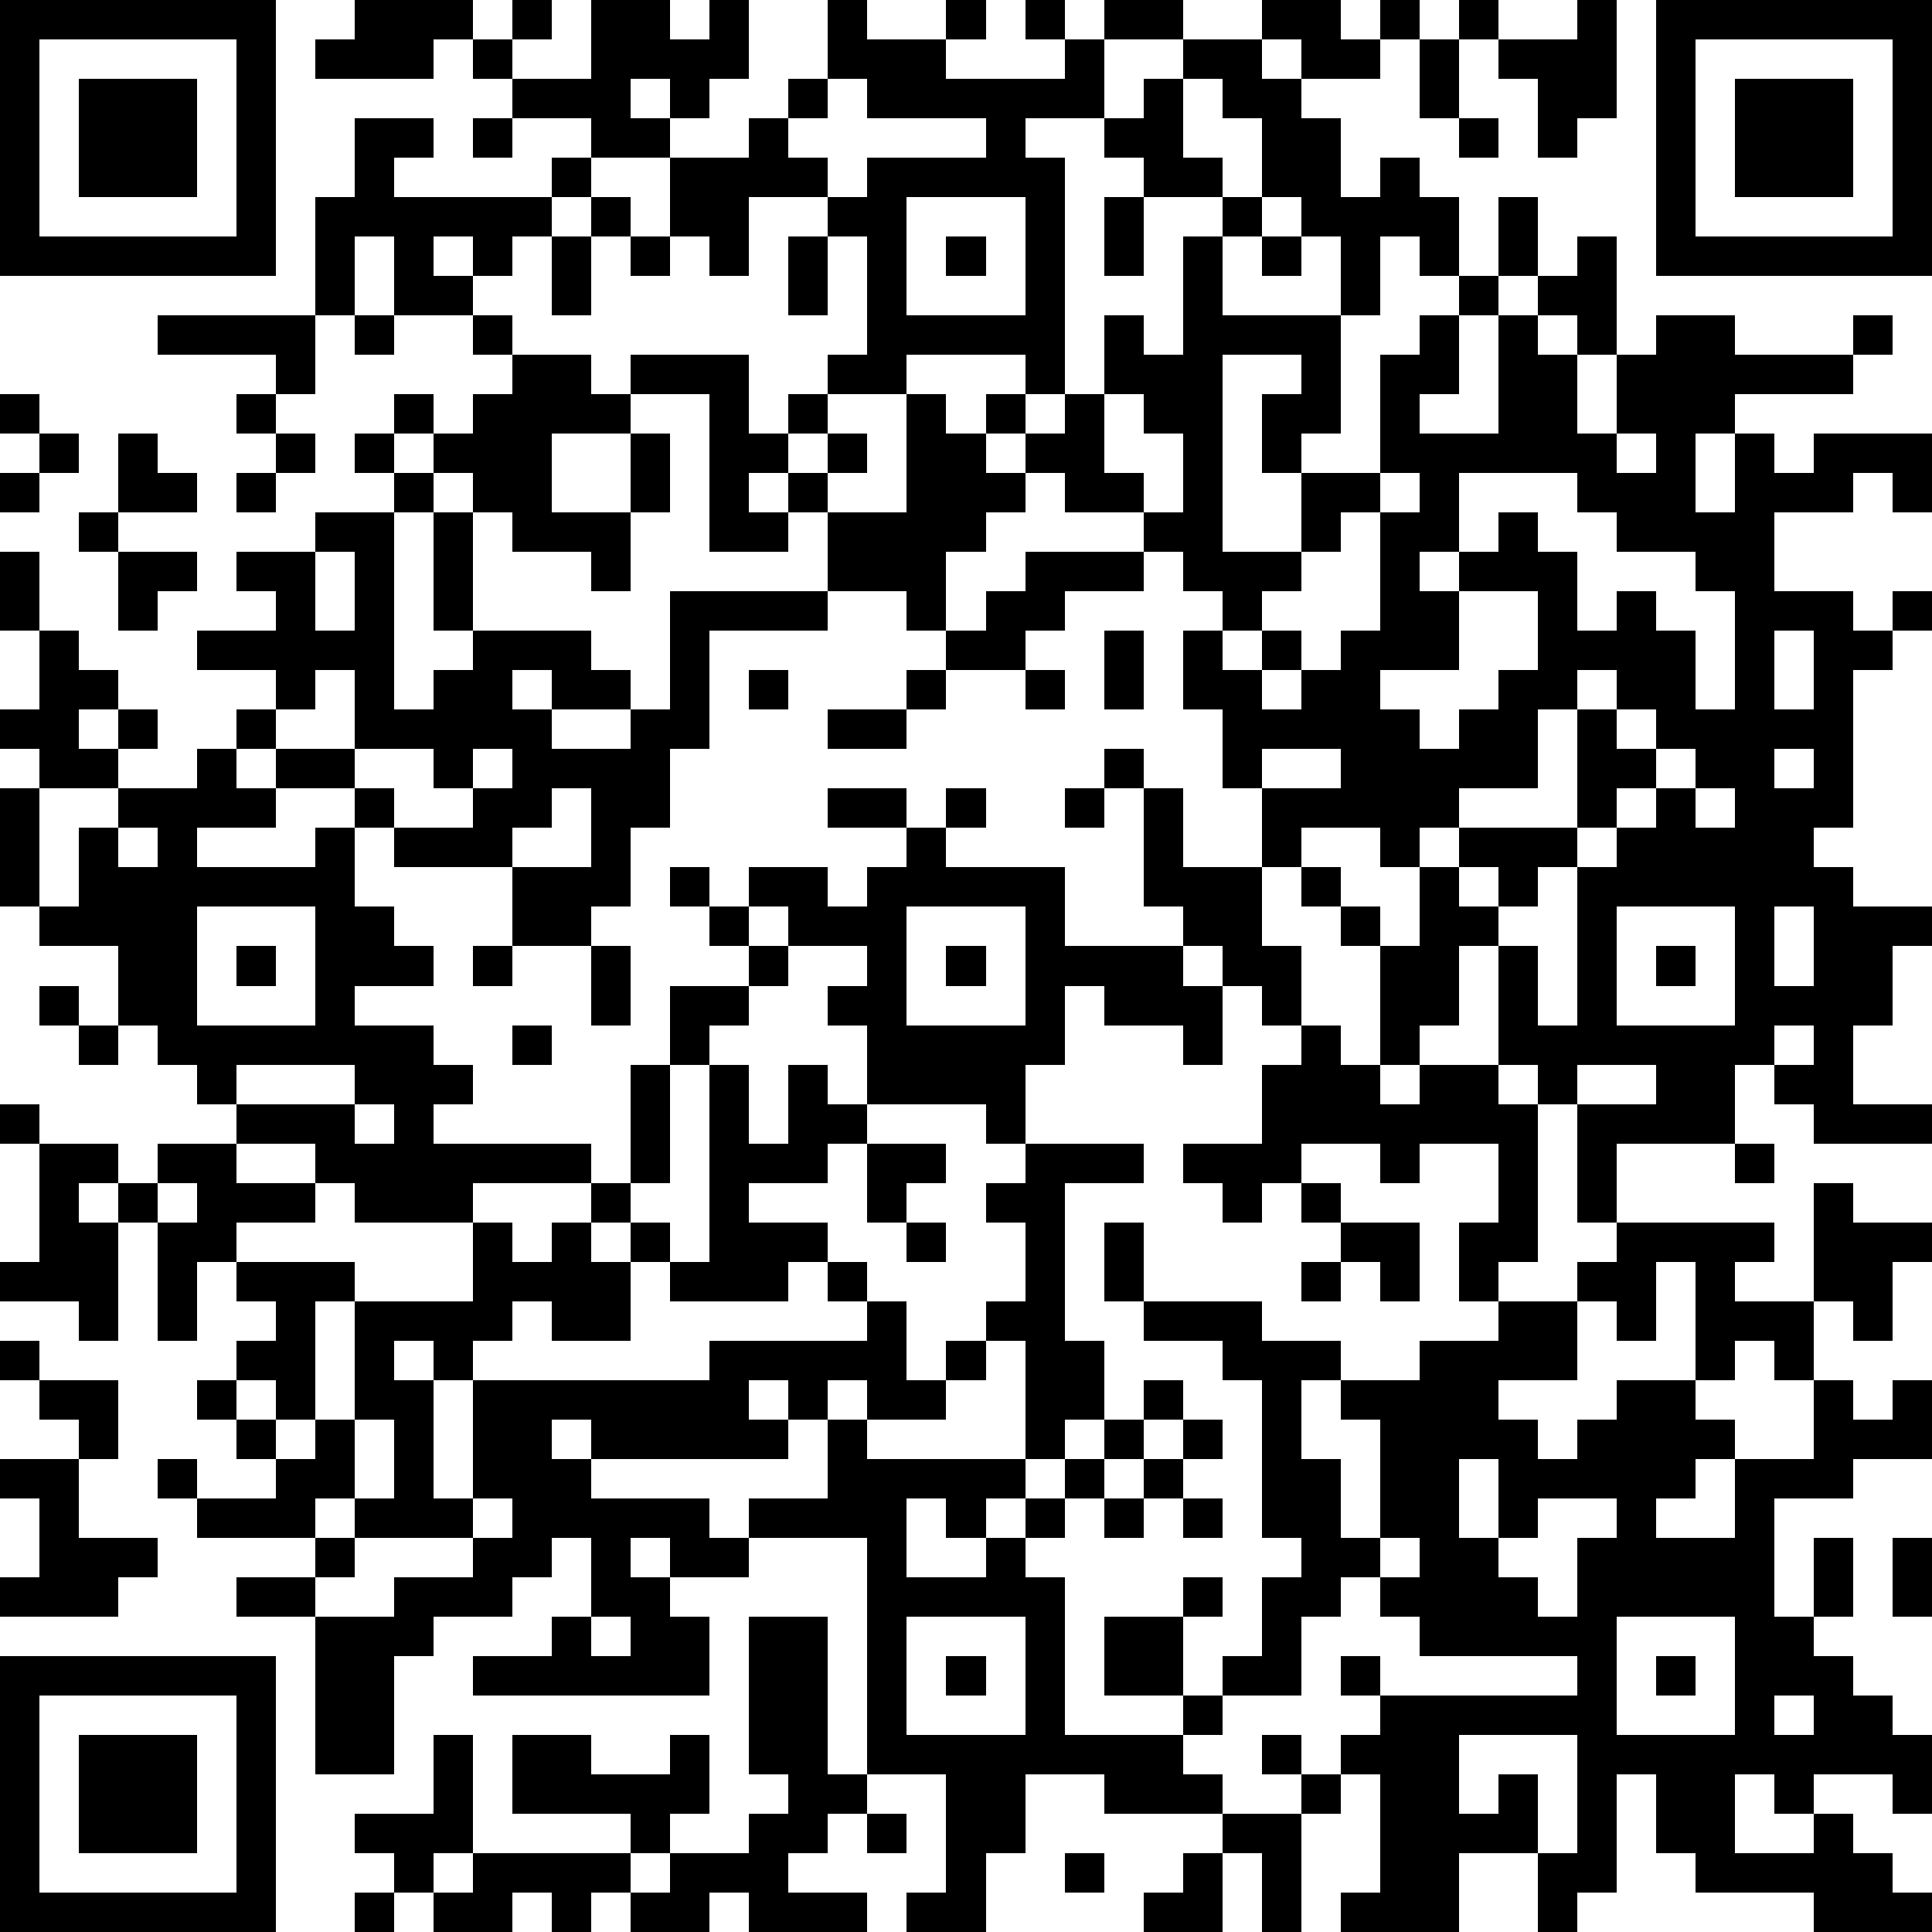
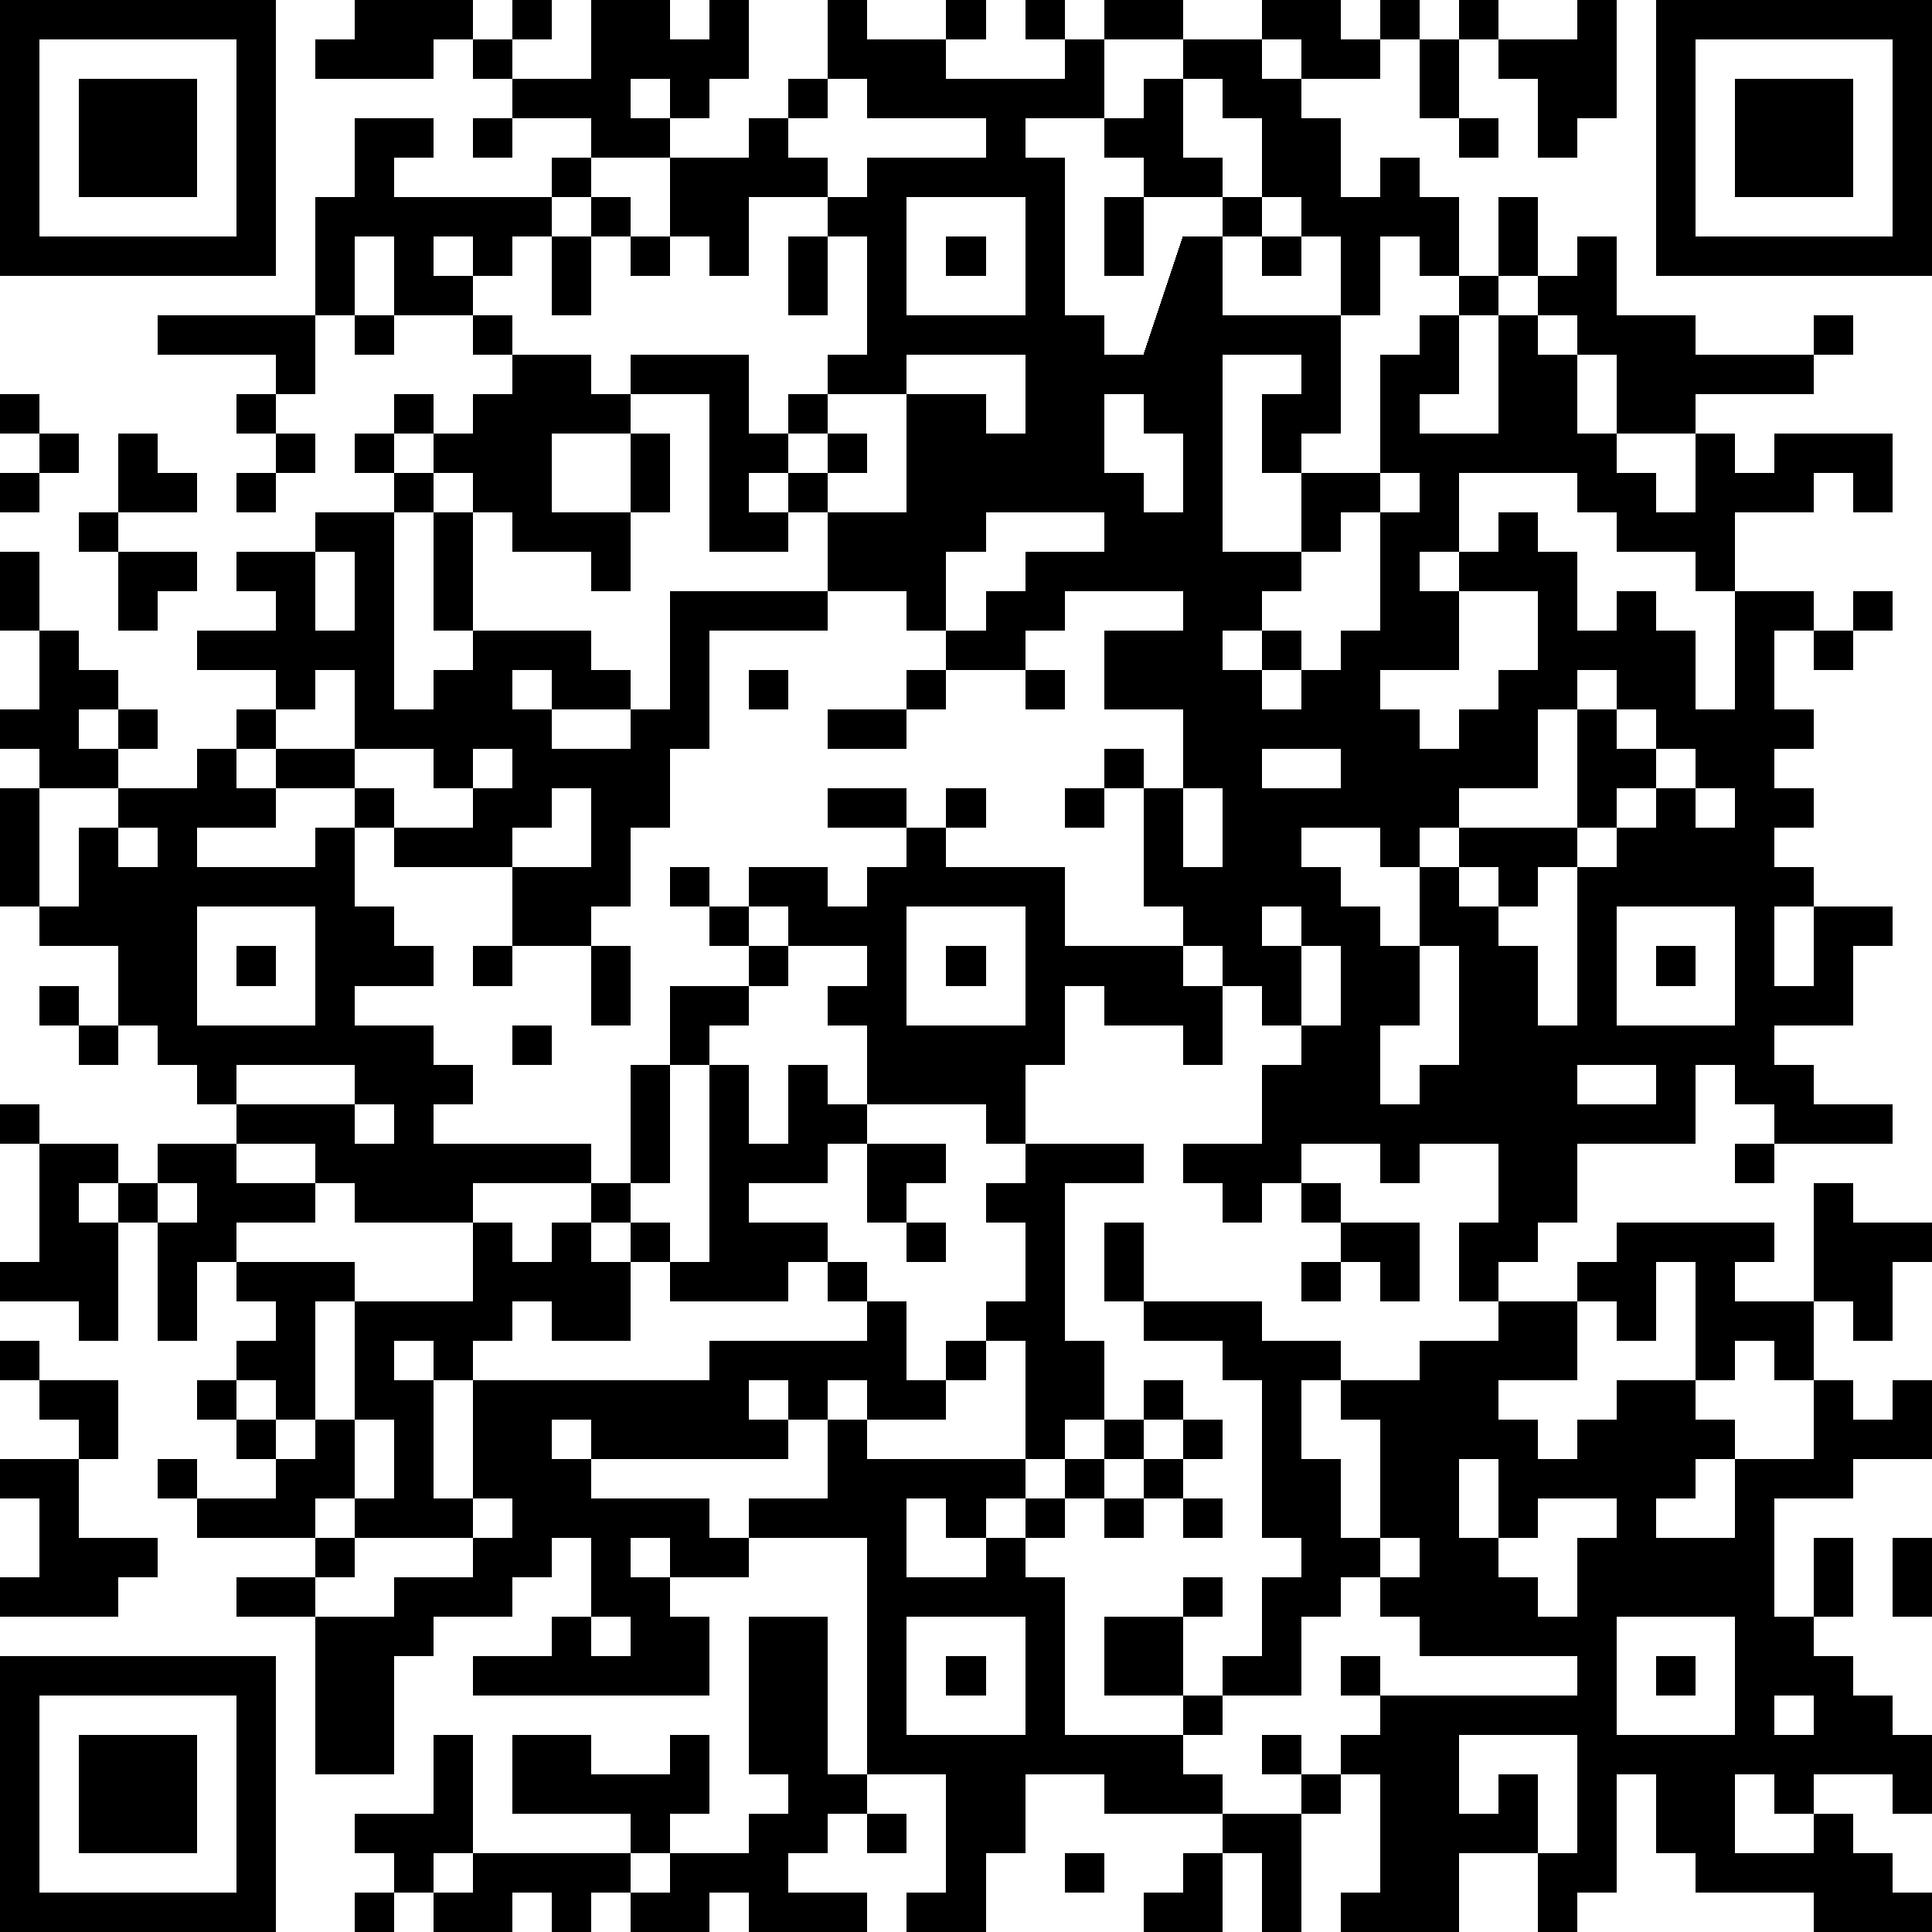
<svg xmlns="http://www.w3.org/2000/svg" version="1.1" width="196" height="196" shape-rendering="crispEdges">
-   <path d="M0 0h7v7h-7zM9 0h3v1h-1v1h-3v-1h1zM13 0h1v1h-1zM15 0h2v1h1v-1h1v2h-1v1h-1v-1h-1v1h1v1h-2v-1h-2v-1h-1v-1h1v1h2zM21 0h1v1h2v-1h1v1h-1v1h3v-1h-1v-1h1v1h1v-1h2v1h-2v2h-2v1h1v6h-1v-1h-3v1h-2v-1h1v-3h-1v-1h-2v2h-1v-1h-1v-2h2v-1h1v-1h1zM32 0h2v1h1v-1h1v1h-1v1h-2v-1h-1zM37 0h1v1h-1zM40 0h1v3h-1v1h-1v-2h-1v-1h2zM42 0h7v7h-7zM1 1v5h5v-5zM30 1h2v1h1v1h1v2h1v-1h1v1h1v2h-1v-1h-1v2h-1v-2h-1v-1h-1v-2h-1v-1h-1zM36 1h1v2h-1zM43 1v5h5v-5zM2 2h3v3h-3zM21 2v1h-1v1h1v1h1v-1h3v-1h-3v-1zM29 2h1v2h1v1h-2v-1h-1v-1h1zM44 2h3v3h-3zM9 3h2v1h-1v1h4v-1h1v1h-1v1h-1v1h-1v-1h-1v1h1v1h-2v-2h-1v2h-1v-3h1zM12 3h1v1h-1zM37 3h1v1h-1zM15 5h1v1h-1zM23 5v3h3v-3zM28 5h1v2h-1zM31 5h1v1h-1zM38 5h1v2h-1zM14 6h1v2h-1zM16 6h1v1h-1zM20 6h1v2h-1zM24 6h1v1h-1zM30 6h1v2h3v3h-1v1h-1v-2h1v-1h-2v5h2v-2h2v-3h1v-1h1v-1h1v1h-1v2h-1v1h2v-3h1v-1h1v-1h1v3h-1v-1h-1v1h1v2h1v-2h1v-1h2v1h3v-1h1v1h-1v1h-3v1h-1v2h1v-2h1v1h1v-1h3v2h-1v-1h-1v1h-2v2h2v1h1v-1h1v1h-1v1h-1v4h-1v1h1v1h2v1h-1v2h-1v2h2v1h-3v-1h-1v-1h-1v2h-3v2h-1v-3h-1v-1h-1v-3h-1v2h-1v1h-1v-3h-1v-1h-1v-1h-1v-2h-1v-2h-1v-2h1v-1h-1v-1h-1v-1h-2v-1h-1v-1h-1v-1h1v1h1v-1h1v-2h1v1h1zM32 6h1v1h-1zM4 8h4v2h-1v-1h-3zM9 8h1v1h-1zM12 8h1v1h-1zM13 9h2v1h1v-1h3v2h1v-1h1v1h-1v1h-1v1h1v-1h1v-1h1v1h-1v1h-1v1h-2v-4h-2v1h-2v2h2v-2h1v2h-1v2h-1v-1h-2v-1h-1v-1h-1v-1h-1v-1h1v1h1v-1h1zM0 10h1v1h-1zM6 10h1v1h-1zM23 10h1v1h1v1h1v1h-1v1h-1v2h-1v-1h-2v-2h2zM28 10v2h1v1h1v-2h-1v-1zM1 11h1v1h-1zM3 11h1v1h1v1h-2zM7 11h1v1h-1zM9 11h1v1h-1zM41 11v1h1v-1zM0 12h1v1h-1zM6 12h1v1h-1zM10 12h1v1h-1zM35 12v1h-1v1h-1v1h-1v1h-1v1h1v-1h1v1h-1v1h1v-1h1v-1h1v-3h1v-1zM37 12v2h-1v1h1v-1h1v-1h1v1h1v2h1v-1h1v1h1v2h1v-3h-1v-1h-2v-1h-1v-1zM2 13h1v1h-1zM8 13h2v5h1v-1h1v-1h-1v-3h1v3h3v1h1v1h-2v-1h-1v1h1v1h2v-1h1v-3h4v1h-3v3h-1v2h-1v2h-1v1h-2v-2h-3v-1h-1v-1h-2v-1h-1v-1h1v-1h-2v-1h2v-1h-1v-1h2zM0 14h1v2h-1zM3 14h2v1h-1v1h-1zM8 14v2h1v-2zM26 14h3v1h-2v1h-1v1h-2v-1h1v-1h1zM37 15v2h-2v1h1v1h1v-1h1v-1h1v-2zM1 16h1v1h1v1h-1v1h1v-1h1v1h-1v1h-2v-1h-1v-1h1zM28 16h1v2h-1zM45 16v2h1v-2zM8 17v1h-1v1h2v-2zM19 17h1v1h-1zM23 17h1v1h-1zM26 17h1v1h-1zM40 17v1h-1v2h-2v1h-1v1h-1v-1h-2v1h1v1h1v1h1v-2h1v-1h3v-3h1v-1zM21 18h2v1h-2zM41 18v1h1v-1zM5 19h1v1h1v1h-2v1h3v-1h1v2h1v1h1v1h-2v1h2v1h1v1h-1v1h4v1h-3v1h-3v-1h-1v-1h-2v-1h-1v-1h-1v-1h-1v-2h-2v-1h-1v-3h1v3h1v-2h1v-1h2zM9 19v1h1v1h2v-1h-1v-1zM12 19v1h1v-1zM28 19h1v1h-1zM32 19v1h2v-1zM42 19v1h-1v1h-1v1h-1v1h-1v-1h-1v1h1v1h1v2h1v-4h1v-1h1v-1h1v-1zM45 19v1h1v-1zM14 20v1h-1v1h2v-2zM21 20h2v1h-2zM24 20h1v1h-1zM27 20h1v1h-1zM29 20h1v2h2v2h1v2h-1v-1h-1v-1h-1v-1h-1zM43 20v1h1v-1zM3 21v1h1v-1zM23 21h1v1h3v2h3v1h1v2h-1v-1h-2v-1h-1v2h-1v2h-1v-1h-3v-2h-1v-1h1v-1h-2v-1h-1v-1h2v1h1v-1h1zM17 22h1v1h-1zM5 23v3h3v-3zM18 23h1v1h-1zM23 23v3h3v-3zM41 23v3h3v-3zM45 23v2h1v-2zM6 24h1v1h-1zM12 24h1v1h-1zM15 24h1v2h-1zM19 24h1v1h-1zM24 24h1v1h-1zM42 24h1v1h-1zM1 25h1v1h-1zM17 25h2v1h-1v1h-1zM2 26h1v1h-1zM13 26h1v1h-1zM33 26h1v1h1v1h1v-1h2v1h1v4h-1v1h-1v-2h1v-2h-2v1h-1v-1h-2v1h-1v1h-1v-1h-1v-1h2v-2h1zM45 26v1h1v-1zM6 27v1h3v-1zM16 27h1v3h-1zM18 27h1v2h1v-2h1v1h1v1h-1v1h-2v1h2v1h-1v1h-3v-1h-1v-1h-1v-1h1v1h1v1h1zM40 27v1h2v-1zM0 28h1v1h-1zM9 28v1h1v-1zM1 29h2v1h-1v1h1v-1h1v-1h2v1h2v1h-2v1h-1v2h-1v-3h-1v3h-1v-1h-2v-1h1zM22 29h2v1h-1v1h-1zM26 29h3v1h-2v4h1v2h-1v1h-1v-3h-1v-1h1v-2h-1v-1h1zM44 29h1v1h-1zM4 30v1h1v-1zM33 30h1v1h-1zM46 30h1v1h2v1h-1v2h-1v-1h-1zM12 31h1v1h1v-1h1v1h1v2h-2v-1h-1v1h-1v1h-1v-1h-1v1h1v3h1v-3h6v-1h4v-1h-1v-1h1v1h1v2h1v-1h1v1h-1v1h-2v-1h-1v1h-1v-1h-1v1h1v1h-5v-1h-1v1h1v1h3v1h1v-1h2v-2h1v1h4v1h-1v1h-1v-1h-1v2h2v-1h1v-1h1v-1h1v-1h1v-1h1v1h-1v1h-1v1h-1v1h-1v1h1v4h3v-1h-2v-2h2v-1h1v1h-1v2h1v-1h1v-2h1v-1h-1v-4h-1v-1h-2v-1h-1v-2h1v2h3v1h2v1h-1v2h1v2h1v-3h-1v-1h2v-1h2v-1h2v-1h1v-1h4v1h-1v1h2v2h-1v-1h-1v1h-1v-3h-1v2h-1v-1h-1v2h-2v1h1v1h1v-1h1v-1h2v1h1v1h-1v1h-1v1h2v-2h2v-2h1v1h1v-1h1v2h-2v1h-2v3h1v-2h1v2h-1v1h1v1h1v1h1v2h-1v-1h-2v1h-1v-1h-1v2h2v-1h1v1h1v1h1v1h-3v-1h-3v-1h-1v-2h-1v3h-1v1h-1v-2h-2v2h-3v-1h1v-3h-1v-1h1v-1h-1v-1h1v1h5v-1h-4v-1h-1v-1h-1v1h-1v2h-2v1h-1v1h1v1h-3v-1h-2v2h-1v2h-2v-1h1v-3h-2v-6h-3v1h-2v-1h-1v1h1v1h1v2h-6v-1h2v-1h1v-2h-1v1h-1v1h-2v1h-1v3h-2v-4h-2v-1h2v-1h-3v-1h-1v-1h1v1h2v-1h-1v-1h-1v-1h1v-1h1v-1h-1v-1h3v1h-1v3h-1v-1h-1v1h1v1h1v-1h1v-3h3zM23 31h1v1h-1zM34 31h2v2h-1v-1h-1zM33 32h1v1h-1zM0 34h1v1h-1zM1 35h2v2h-1v-1h-1zM9 36v2h-1v1h1v-1h1v-2zM30 36h1v1h-1zM0 37h2v2h2v1h-1v1h-3v-1h1v-2h-1zM29 37h1v1h-1zM37 37v2h1v-2zM12 38v1h-3v1h-1v1h2v-1h2v-1h1v-1zM28 38h1v1h-1zM30 38h1v1h-1zM39 38v1h-1v1h1v1h1v-2h1v-1zM35 39v1h1v-1zM48 39h1v2h-1zM15 41v1h1v-1zM19 41h2v4h1v1h-1v1h-1v1h2v1h-3v-1h-1v1h-2v-1h-1v1h-1v-1h-1v1h-2v-1h-1v-1h-1v-1h2v-2h1v3h-1v1h1v-1h4v-1h-3v-2h2v1h2v-1h1v2h-1v1h-1v1h1v-1h2v-1h1v-1h-1zM23 41v3h3v-3zM41 41v3h3v-3zM0 42h7v7h-7zM24 42h1v1h-1zM42 42h1v1h-1zM1 43v5h5v-5zM45 43v1h1v-1zM2 44h3v3h-3zM32 44h1v1h-1zM37 44v2h1v-1h1v2h1v-3zM33 45h1v1h-1zM22 46h1v1h-1zM31 46h2v3h-1v-2h-1zM27 47h1v1h-1zM30 47h1v2h-2v-1h1zM9 48h1v1h-1z" style="fill:#000" transform="translate(0,0) scale(4)" />
+   <path d="M0 0h7v7h-7zM9 0h3v1h-1v1h-3v-1h1zM13 0h1v1h-1zM15 0h2v1h1v-1h1v2h-1v1h-1v-1h-1v1h1v1h-2v-1h-2v-1h-1v-1h1v1h2zM21 0h1v1h2v-1h1v1h-1v1h3v-1h-1v-1h1v1h1v-1h2v1h-2v2h-2v1h1v6h-1v-1h-3v1h-2v-1h1v-3h-1v-1h-2v2h-1v-1h-1v-2h2v-1h1v-1h1zM32 0h2v1h1v-1h1v1h-1v1h-2v-1h-1zM37 0h1v1h-1zM40 0h1v3h-1v1h-1v-2h-1v-1h2zM42 0h7v7h-7zM1 1v5h5v-5zM30 1h2v1h1v1h1v2h1v-1h1v1h1v2h-1v-1h-1v2h-1v-2h-1v-1h-1v-2h-1v-1h-1zM36 1h1v2h-1zM43 1v5h5v-5zM2 2h3v3h-3zM21 2v1h-1v1h1v1h1v-1h3v-1h-3v-1zM29 2h1v2h1v1h-2v-1h-1v-1h1zM44 2h3v3h-3zM9 3h2v1h-1v1h4v-1h1v1h-1v1h-1v1h-1v-1h-1v1h1v1h-2v-2h-1v2h-1v-3h1zM12 3h1v1h-1zM37 3h1v1h-1zM15 5h1v1h-1zM23 5v3h3v-3zM28 5h1v2h-1zM31 5h1v1h-1zM38 5h1v2h-1zM14 6h1v2h-1zM16 6h1v1h-1zM20 6h1v2h-1zM24 6h1v1h-1zM30 6h1v2h3v3h-1v1h-1v-2h1v-1h-2v5h2v-2h2v-3h1v-1h1v-1h1v1h-1v2h-1v1h2v-3h1v-1h1v-1h1v3h-1v-1h-1v1h1v2h1v-2v-1h2v1h3v-1h1v1h-1v1h-3v1h-1v2h1v-2h1v1h1v-1h3v2h-1v-1h-1v1h-2v2h2v1h1v-1h1v1h-1v1h-1v4h-1v1h1v1h2v1h-1v2h-1v2h2v1h-3v-1h-1v-1h-1v2h-3v2h-1v-3h-1v-1h-1v-3h-1v2h-1v1h-1v-3h-1v-1h-1v-1h-1v-2h-1v-2h-1v-2h1v-1h-1v-1h-1v-1h-2v-1h-1v-1h-1v-1h1v1h1v-1h1v-2h1v1h1zM32 6h1v1h-1zM4 8h4v2h-1v-1h-3zM9 8h1v1h-1zM12 8h1v1h-1zM13 9h2v1h1v-1h3v2h1v-1h1v1h-1v1h-1v1h1v-1h1v-1h1v1h-1v1h-1v1h-2v-4h-2v1h-2v2h2v-2h1v2h-1v2h-1v-1h-2v-1h-1v-1h-1v-1h-1v-1h1v1h1v-1h1zM0 10h1v1h-1zM6 10h1v1h-1zM23 10h1v1h1v1h1v1h-1v1h-1v2h-1v-1h-2v-2h2zM28 10v2h1v1h1v-2h-1v-1zM1 11h1v1h-1zM3 11h1v1h1v1h-2zM7 11h1v1h-1zM9 11h1v1h-1zM41 11v1h1v-1zM0 12h1v1h-1zM6 12h1v1h-1zM10 12h1v1h-1zM35 12v1h-1v1h-1v1h-1v1h-1v1h1v-1h1v1h-1v1h1v-1h1v-1h1v-3h1v-1zM37 12v2h-1v1h1v-1h1v-1h1v1h1v2h1v-1h1v1h1v2h1v-3h-1v-1h-2v-1h-1v-1zM2 13h1v1h-1zM8 13h2v5h1v-1h1v-1h-1v-3h1v3h3v1h1v1h-2v-1h-1v1h1v1h2v-1h1v-3h4v1h-3v3h-1v2h-1v2h-1v1h-2v-2h-3v-1h-1v-1h-2v-1h-1v-1h1v-1h-2v-1h2v-1h-1v-1h2zM0 14h1v2h-1zM3 14h2v1h-1v1h-1zM8 14v2h1v-2zM26 14h3v1h-2v1h-1v1h-2v-1h1v-1h1zM37 15v2h-2v1h1v1h1v-1h1v-1h1v-2zM1 16h1v1h1v1h-1v1h1v-1h1v1h-1v1h-2v-1h-1v-1h1zM28 16h1v2h-1zM45 16v2h1v-2zM8 17v1h-1v1h2v-2zM19 17h1v1h-1zM23 17h1v1h-1zM26 17h1v1h-1zM40 17v1h-1v2h-2v1h-1v1h-1v-1h-2v1h1v1h1v1h1v-2h1v-1h3v-3h1v-1zM21 18h2v1h-2zM41 18v1h1v-1zM5 19h1v1h1v1h-2v1h3v-1h1v2h1v1h1v1h-2v1h2v1h1v1h-1v1h4v1h-3v1h-3v-1h-1v-1h-2v-1h-1v-1h-1v-1h-1v-2h-2v-1h-1v-3h1v3h1v-2h1v-1h2zM9 19v1h1v1h2v-1h-1v-1zM12 19v1h1v-1zM28 19h1v1h-1zM32 19v1h2v-1zM42 19v1h-1v1h-1v1h-1v1h-1v-1h-1v1h1v1h1v2h1v-4h1v-1h1v-1h1v-1zM45 19v1h1v-1zM14 20v1h-1v1h2v-2zM21 20h2v1h-2zM24 20h1v1h-1zM27 20h1v1h-1zM29 20h1v2h2v2h1v2h-1v-1h-1v-1h-1v-1h-1zM43 20v1h1v-1zM3 21v1h1v-1zM23 21h1v1h3v2h3v1h1v2h-1v-1h-2v-1h-1v2h-1v2h-1v-1h-3v-2h-1v-1h1v-1h-2v-1h-1v-1h2v1h1v-1h1zM17 22h1v1h-1zM5 23v3h3v-3zM18 23h1v1h-1zM23 23v3h3v-3zM41 23v3h3v-3zM45 23v2h1v-2zM6 24h1v1h-1zM12 24h1v1h-1zM15 24h1v2h-1zM19 24h1v1h-1zM24 24h1v1h-1zM42 24h1v1h-1zM1 25h1v1h-1zM17 25h2v1h-1v1h-1zM2 26h1v1h-1zM13 26h1v1h-1zM33 26h1v1h1v1h1v-1h2v1h1v4h-1v1h-1v-2h1v-2h-2v1h-1v-1h-2v1h-1v1h-1v-1h-1v-1h2v-2h1zM45 26v1h1v-1zM6 27v1h3v-1zM16 27h1v3h-1zM18 27h1v2h1v-2h1v1h1v1h-1v1h-2v1h2v1h-1v1h-3v-1h-1v-1h-1v-1h1v1h1v1h1zM40 27v1h2v-1zM0 28h1v1h-1zM9 28v1h1v-1zM1 29h2v1h-1v1h1v-1h1v-1h2v1h2v1h-2v1h-1v2h-1v-3h-1v3h-1v-1h-2v-1h1zM22 29h2v1h-1v1h-1zM26 29h3v1h-2v4h1v2h-1v1h-1v-3h-1v-1h1v-2h-1v-1h1zM44 29h1v1h-1zM4 30v1h1v-1zM33 30h1v1h-1zM46 30h1v1h2v1h-1v2h-1v-1h-1zM12 31h1v1h1v-1h1v1h1v2h-2v-1h-1v1h-1v1h-1v-1h-1v1h1v3h1v-3h6v-1h4v-1h-1v-1h1v1h1v2h1v-1h1v1h-1v1h-2v-1h-1v1h-1v-1h-1v1h1v1h-5v-1h-1v1h1v1h3v1h1v-1h2v-2h1v1h4v1h-1v1h-1v-1h-1v2h2v-1h1v-1h1v-1h1v-1h1v-1h1v1h-1v1h-1v1h-1v1h-1v1h1v4h3v-1h-2v-2h2v-1h1v1h-1v2h1v-1h1v-2h1v-1h-1v-4h-1v-1h-2v-1h-1v-2h1v2h3v1h2v1h-1v2h1v2h1v-3h-1v-1h2v-1h2v-1h2v-1h1v-1h4v1h-1v1h2v2h-1v-1h-1v1h-1v-3h-1v2h-1v-1h-1v2h-2v1h1v1h1v-1h1v-1h2v1h1v1h-1v1h-1v1h2v-2h2v-2h1v1h1v-1h1v2h-2v1h-2v3h1v-2h1v2h-1v1h1v1h1v1h1v2h-1v-1h-2v1h-1v-1h-1v2h2v-1h1v1h1v1h1v1h-3v-1h-3v-1h-1v-2h-1v3h-1v1h-1v-2h-2v2h-3v-1h1v-3h-1v-1h1v-1h-1v-1h1v1h5v-1h-4v-1h-1v-1h-1v1h-1v2h-2v1h-1v1h1v1h-3v-1h-2v2h-1v2h-2v-1h1v-3h-2v-6h-3v1h-2v-1h-1v1h1v1h1v2h-6v-1h2v-1h1v-2h-1v1h-1v1h-2v1h-1v3h-2v-4h-2v-1h2v-1h-3v-1h-1v-1h1v1h2v-1h-1v-1h-1v-1h1v-1h1v-1h-1v-1h3v1h-1v3h-1v-1h-1v1h1v1h1v-1h1v-3h3zM23 31h1v1h-1zM34 31h2v2h-1v-1h-1zM33 32h1v1h-1zM0 34h1v1h-1zM1 35h2v2h-1v-1h-1zM9 36v2h-1v1h1v-1h1v-2zM30 36h1v1h-1zM0 37h2v2h2v1h-1v1h-3v-1h1v-2h-1zM29 37h1v1h-1zM37 37v2h1v-2zM12 38v1h-3v1h-1v1h2v-1h2v-1h1v-1zM28 38h1v1h-1zM30 38h1v1h-1zM39 38v1h-1v1h1v1h1v-2h1v-1zM35 39v1h1v-1zM48 39h1v2h-1zM15 41v1h1v-1zM19 41h2v4h1v1h-1v1h-1v1h2v1h-3v-1h-1v1h-2v-1h-1v1h-1v-1h-1v1h-2v-1h-1v-1h-1v-1h2v-2h1v3h-1v1h1v-1h4v-1h-3v-2h2v1h2v-1h1v2h-1v1h-1v1h1v-1h2v-1h1v-1h-1zM23 41v3h3v-3zM41 41v3h3v-3zM0 42h7v7h-7zM24 42h1v1h-1zM42 42h1v1h-1zM1 43v5h5v-5zM45 43v1h1v-1zM2 44h3v3h-3zM32 44h1v1h-1zM37 44v2h1v-1h1v2h1v-3zM33 45h1v1h-1zM22 46h1v1h-1zM31 46h2v3h-1v-2h-1zM27 47h1v1h-1zM30 47h1v2h-2v-1h1zM9 48h1v1h-1z" style="fill:#000" transform="translate(0,0) scale(4)" />
</svg>